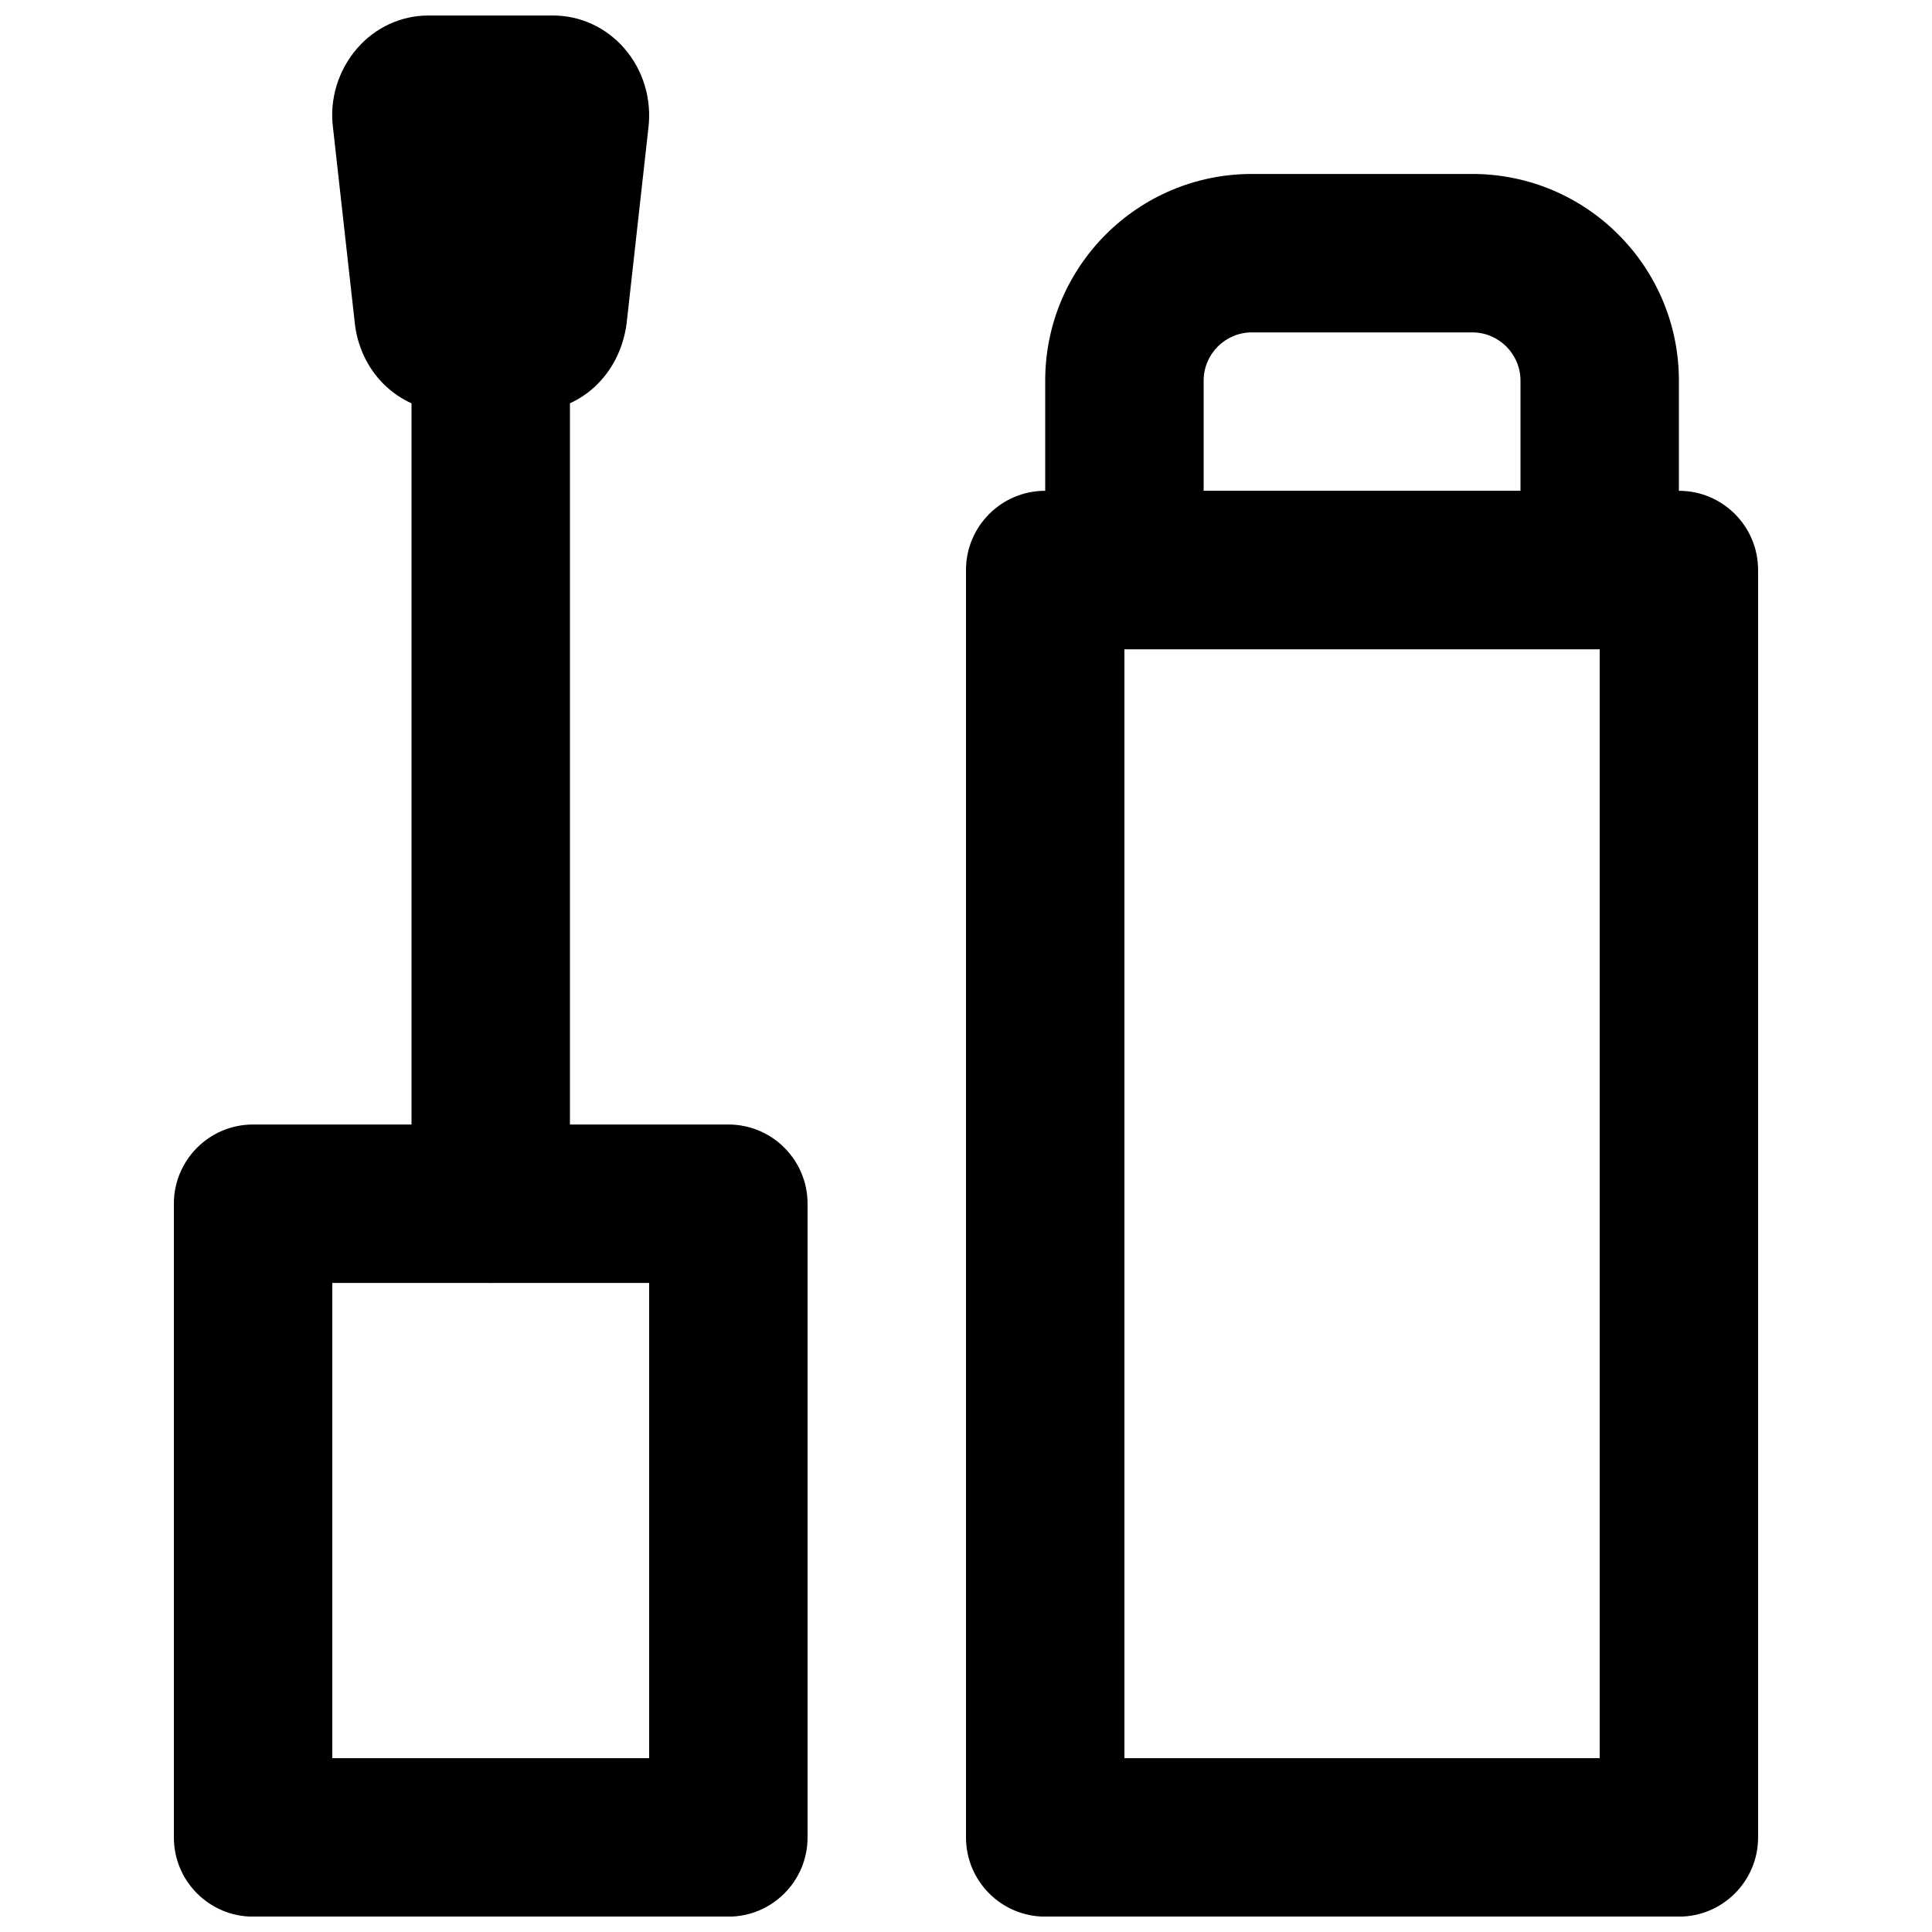
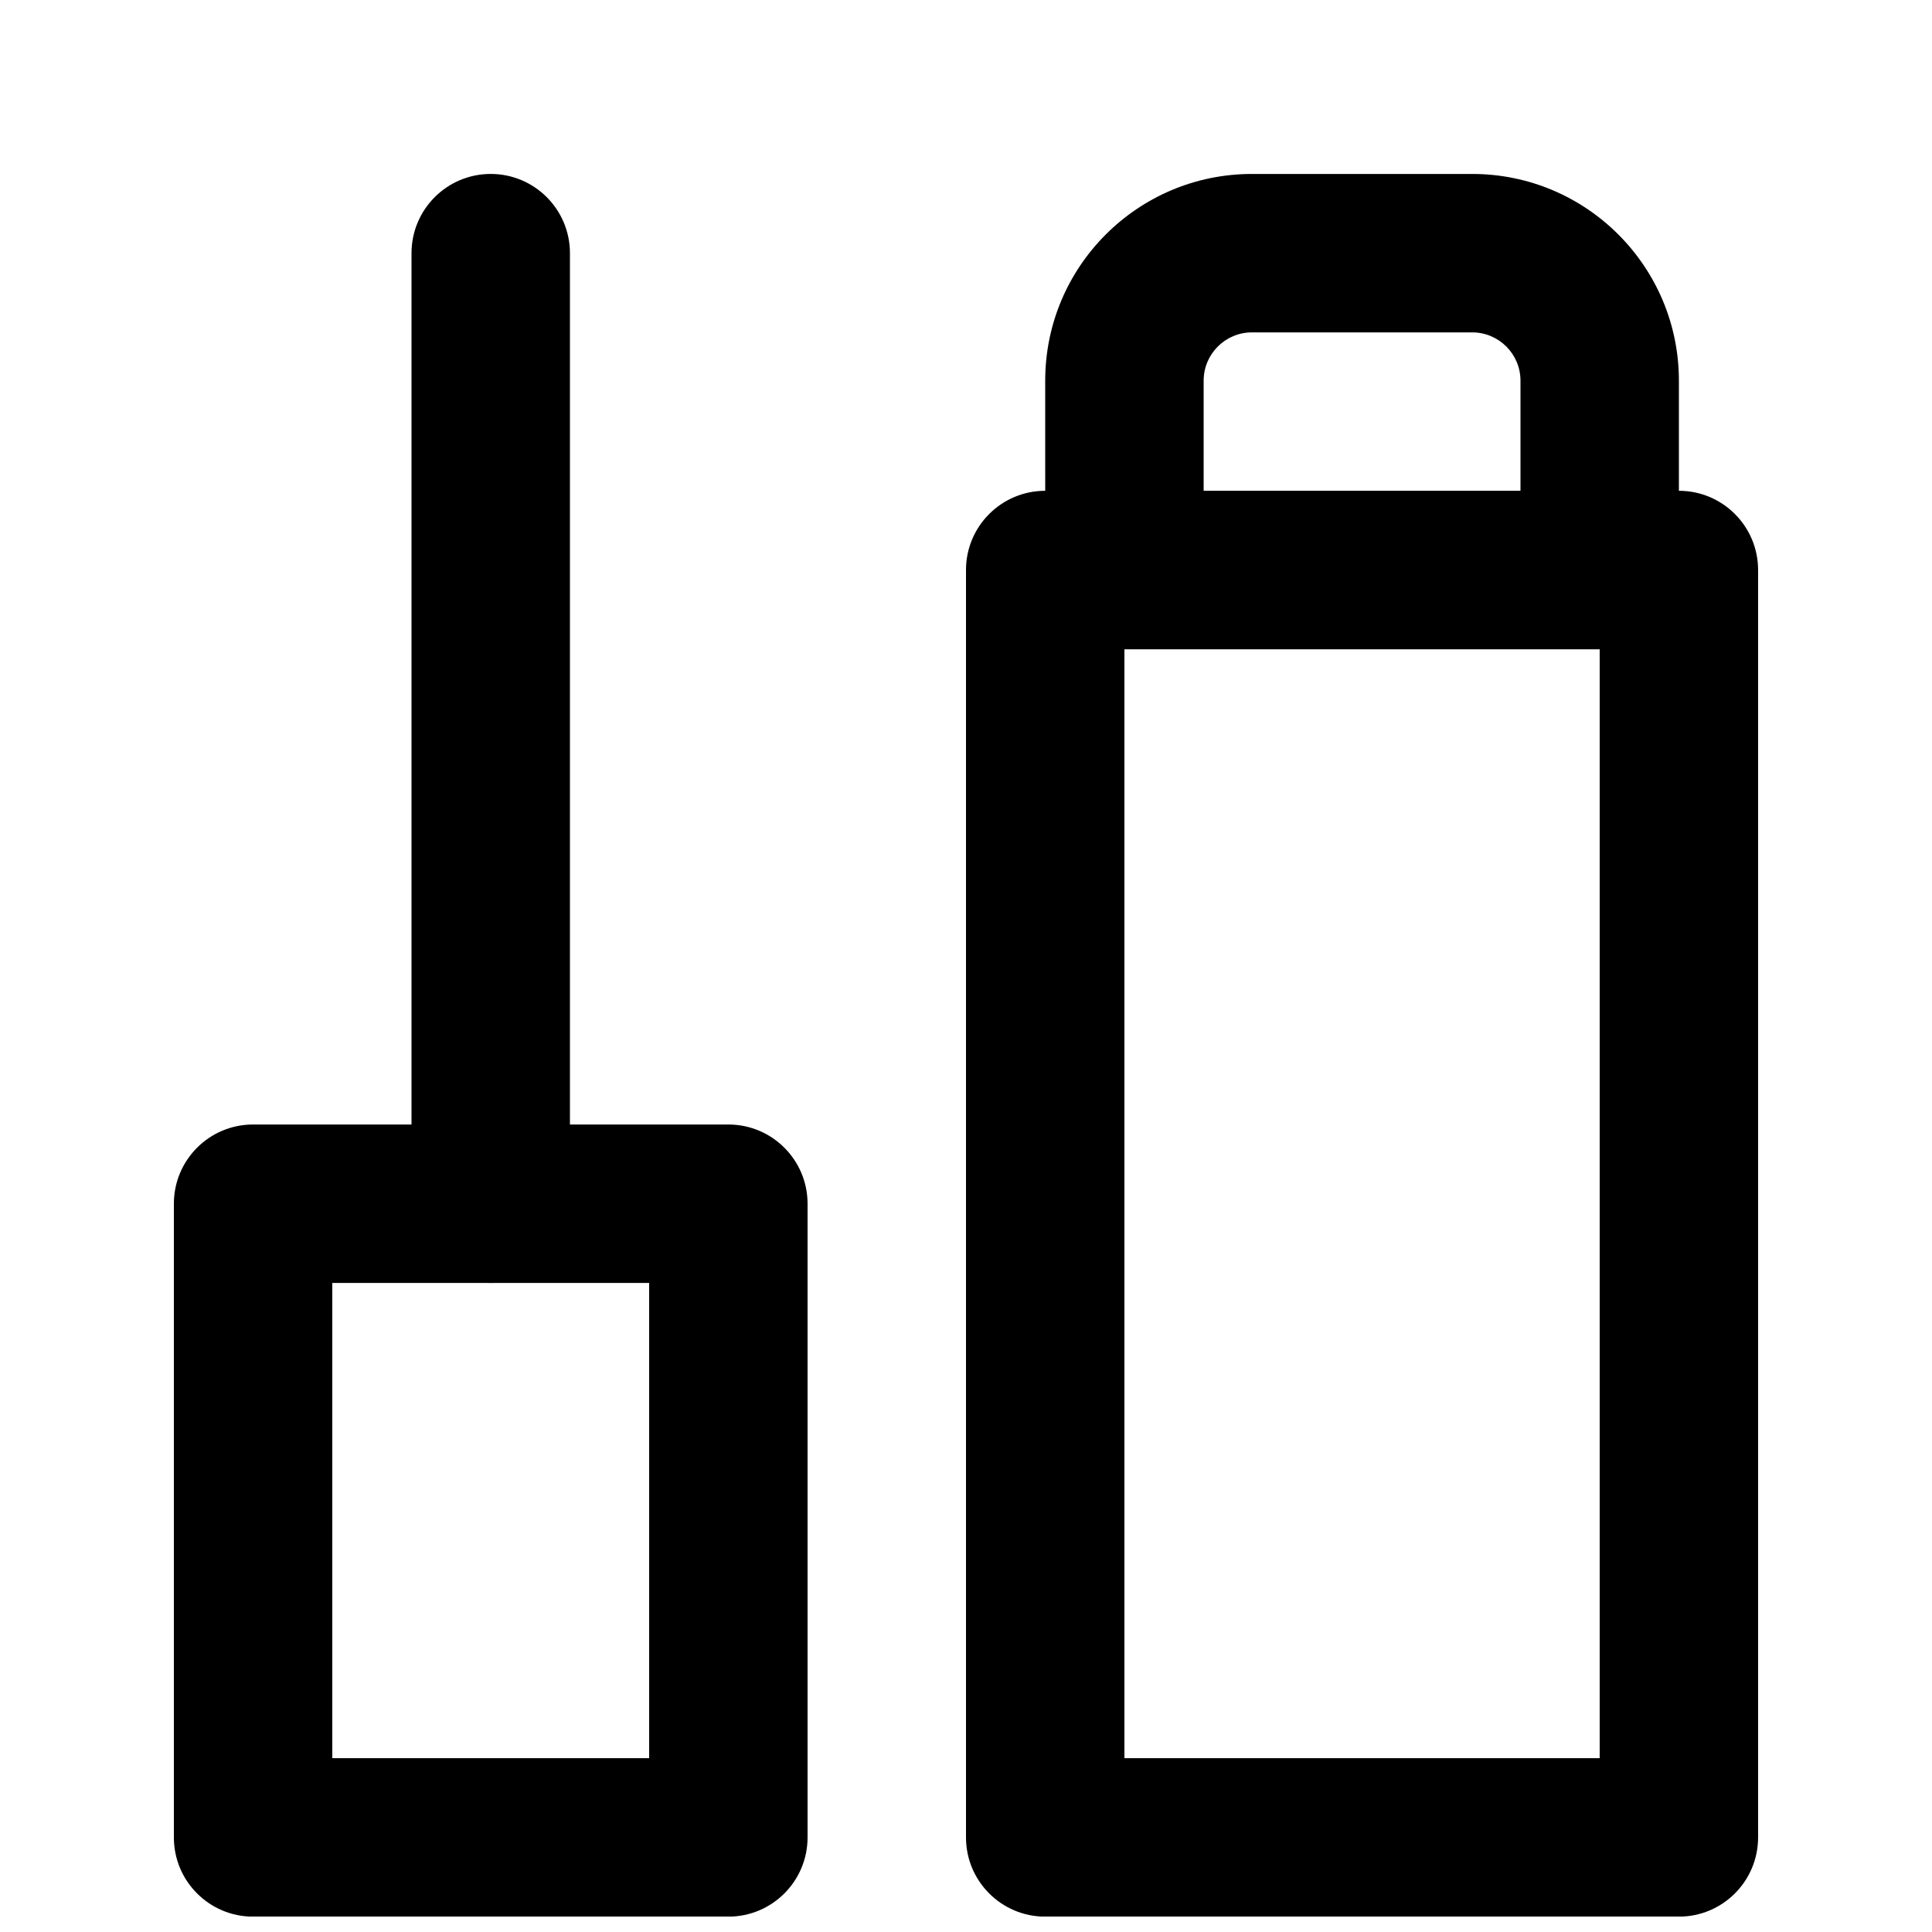
<svg xmlns="http://www.w3.org/2000/svg" width="800px" height="800px" version="1.1" viewBox="144 144 512 512">
  <defs>
    <clipPath id="c">
      <path d="m190 442h169v209.9h-169z" />
    </clipPath>
    <clipPath id="b">
      <path d="m400 274h210v377.9h-210z" />
    </clipPath>
    <clipPath id="a">
      <path d="m232 148.09h85v105.91h-85z" />
    </clipPath>
  </defs>
  <g clip-path="url(#c)">
    <path d="m211.07 651.93h125.95c11.594 0 20.992-9.398 20.992-20.992v-167.94c0-11.594-9.398-20.992-20.992-20.992h-125.95c-11.594 0-20.992 9.398-20.992 20.992v167.94c0 11.594 9.398 20.992 20.992 20.992zm20.992-167.94h83.969v125.95h-83.969z" fill-rule="evenodd" />
  </g>
  <g clip-path="url(#b)">
    <path d="m420.99 651.93h167.93c11.594 0 20.992-9.398 20.992-20.992v-335.88c0-11.594-9.398-20.992-20.992-20.992h-167.93c-11.594 0-20.992 9.398-20.992 20.992v335.88c0 11.594 9.398 20.992 20.992 20.992zm20.992-335.88h125.95v293.89h-125.95z" fill-rule="evenodd" />
  </g>
  <path d="m295.04 463v-251.91c0-11.594-9.398-20.992-20.992-20.992s-20.992 9.398-20.992 20.992v251.91c0 11.594 9.398 20.992 20.992 20.992s20.992-9.398 20.992-20.992z" fill-rule="evenodd" />
  <g clip-path="url(#a)">
-     <path d="m284.8 253.07h-21.496c-12.844 0-23.445-9.613-25.211-22.84l-5.836-52.332c-1.008-7.453 1.344-15.324 6.465-21.16 4.789-5.5 11.633-8.629 18.789-8.629h33.062c7.16 0 14.004 3.129 18.809 8.629 5.125 5.836 7.453 13.707 6.402 21.602l-5.731 51.43c-1.824 13.688-12.426 23.301-25.254 23.301" fill-rule="evenodd" />
-   </g>
+     </g>
  <path d="m462.98 274.07v-29.199c0-7.047 5.734-12.785 12.781-12.785h58.402c7.047 0 12.781 5.738 12.781 12.785v29.199zm-41.984 41.984h167.93v-71.184c0-30.234-24.531-54.77-54.766-54.77h-58.402c-30.234 0-54.766 24.535-54.766 54.77z" fill-rule="evenodd" />
</svg>